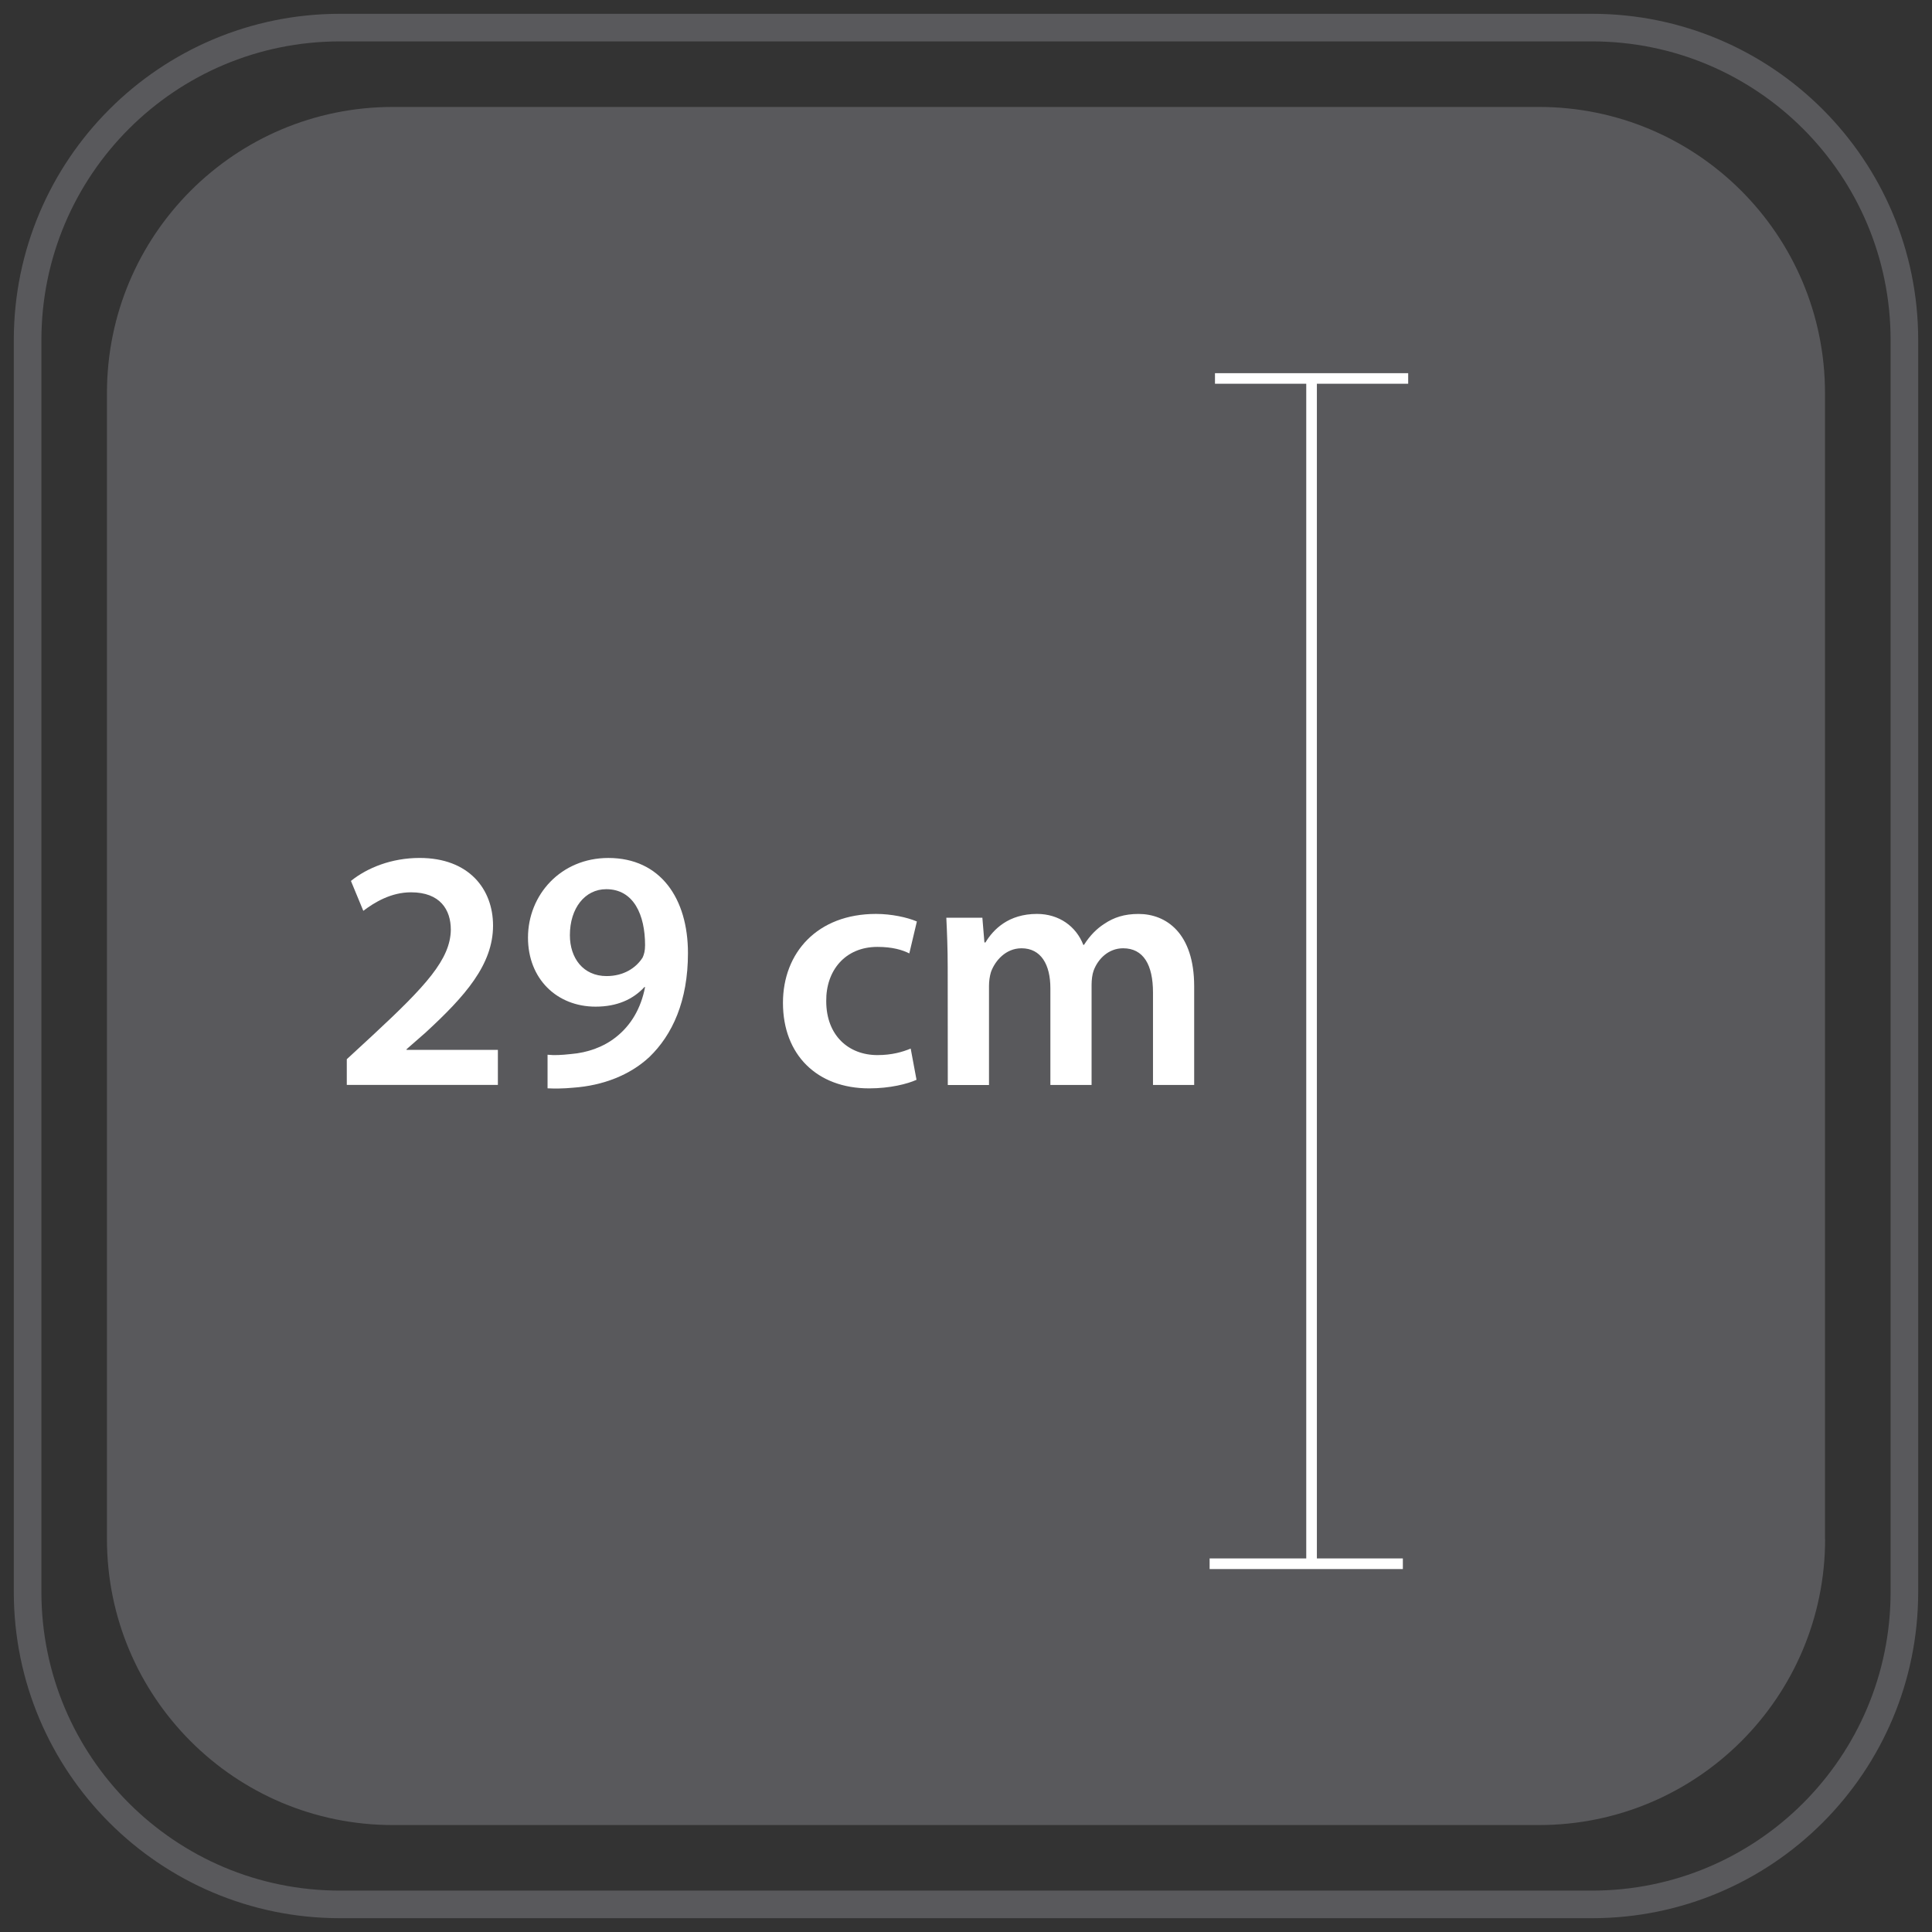
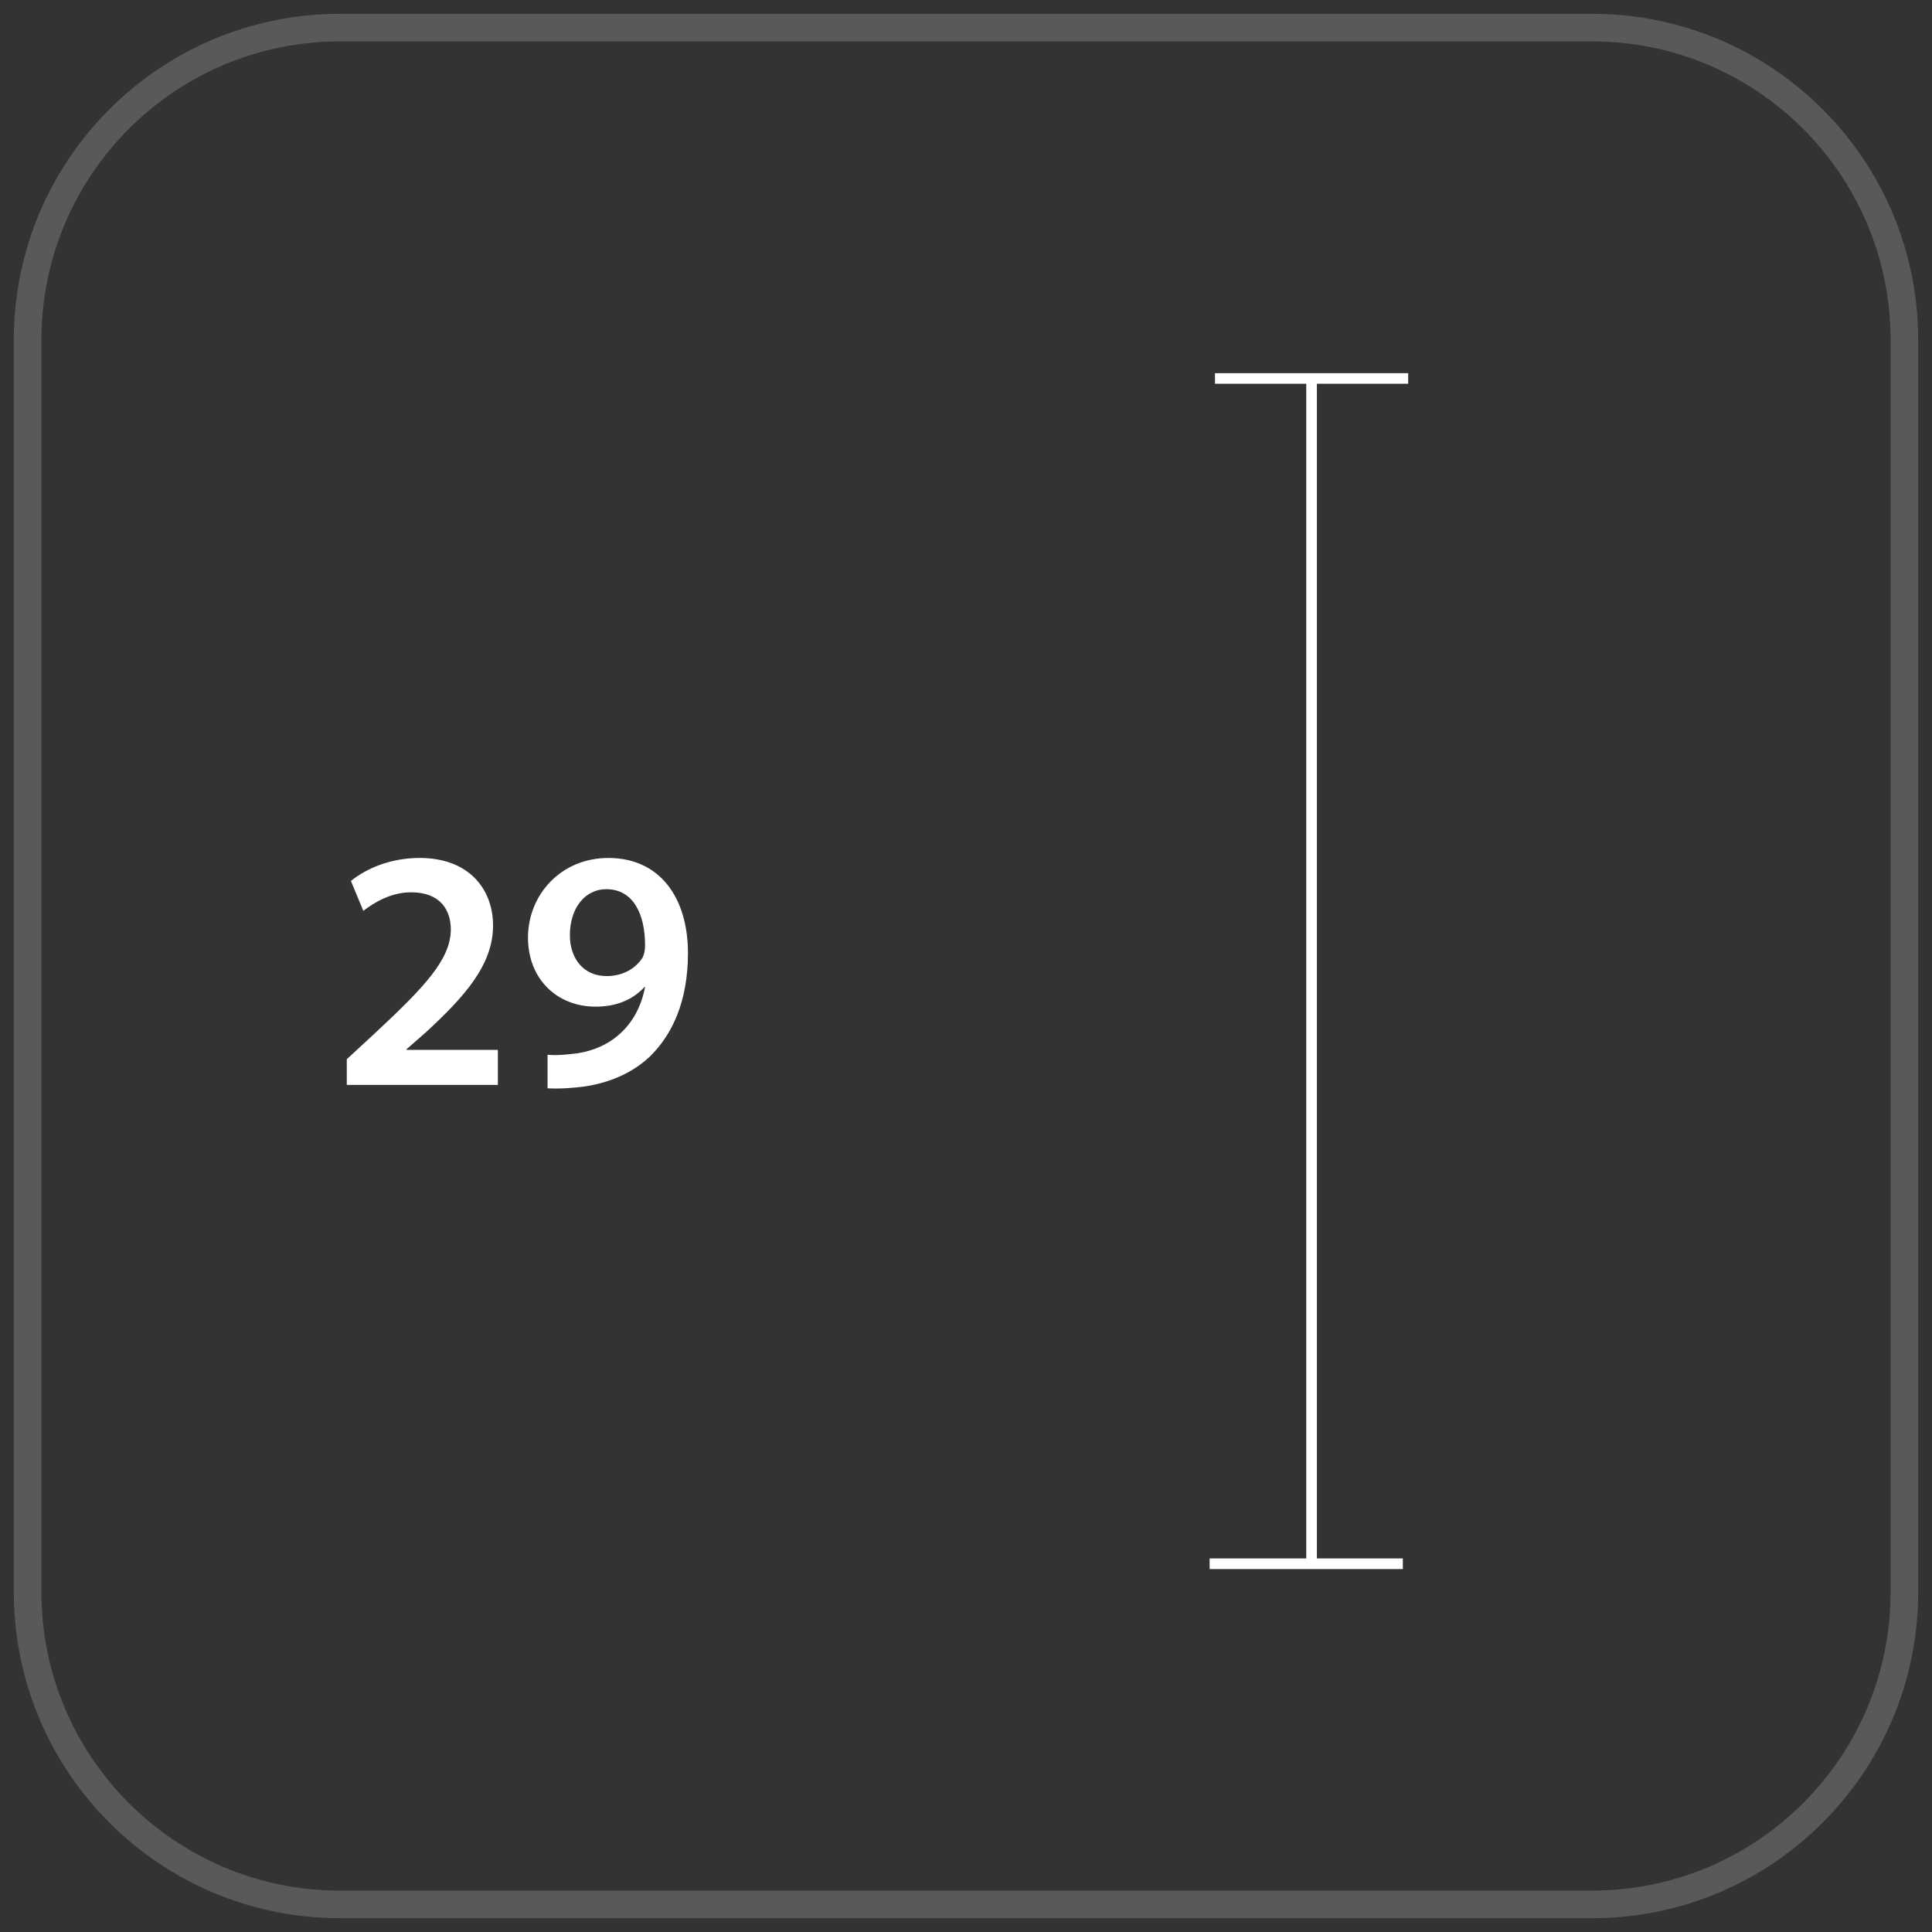
<svg xmlns="http://www.w3.org/2000/svg" version="1.1" id="Layer_1" x="0px" y="0px" width="70px" height="70px" viewBox="0 0 70 70" enable-background="new 0 0 70 70" xml:space="preserve">
  <rect x="0" y="0" width="70" height="70" fill="#333333" stroke="none" />
  <g>
    <g>
      <path fill="none" stroke="#59595C" stroke-miterlimit="10" d="M69,57.678C69,63.93,63.934,69,57.682,69H12.318    C6.068,69,1,63.93,1,57.678V12.322C1,6.068,6.068,1,12.318,1h45.363C63.934,1,69,6.068,69,12.322V57.678z" />
-       <path fill="#59595C" d="M66.127,55.762c0,5.723-4.643,10.363-10.365,10.363H14.234c-5.723,0-10.359-4.639-10.359-10.363V14.241    c0-5.728,4.637-10.366,10.359-10.366h41.527c5.723,0,10.362,4.641,10.362,10.366v41.521H66.127z" />
    </g>
  </g>
  <g>
    <polygon fill="#FFFFFF" points="51.021,13.904 51.021,13.521 44.021,13.521 44.021,13.904 47.328,13.904 47.328,56.465    43.827,56.465 43.827,56.85 50.828,56.85 50.828,56.465 47.713,56.465 47.713,13.904  " />
  </g>
  <g>
    <path fill="#FFFFFF" d="M12.565,39.311v-0.934l0.957-0.884c1.903-1.767,2.799-2.737,2.812-3.808c0-0.721-0.385-1.355-1.442-1.355   c-0.722,0-1.319,0.36-1.729,0.671l-0.448-1.083c0.585-0.473,1.468-0.833,2.488-0.833c1.791,0,2.661,1.132,2.661,2.451   c0,1.418-1.02,2.563-2.438,3.87l-0.696,0.609v0.023h3.309v1.271H12.565L12.565,39.311z" />
    <path fill="#FFFFFF" d="M19.839,38.215c0.249,0.025,0.485,0.014,0.846-0.025c0.609-0.049,1.194-0.26,1.642-0.621   c0.535-0.424,0.896-1.031,1.045-1.805h-0.025c-0.411,0.448-0.995,0.709-1.767,0.709c-1.405,0-2.45-1.008-2.45-2.5   c0-1.555,1.194-2.887,2.911-2.887c1.89,0,2.885,1.468,2.885,3.447c0,1.73-0.56,2.961-1.405,3.771   c-0.697,0.646-1.667,1.03-2.761,1.106c-0.349,0.034-0.684,0.034-0.921,0.022V38.215z M20.648,33.884   c0,0.834,0.485,1.481,1.33,1.481c0.622,0,1.07-0.298,1.306-0.672c0.05-0.112,0.088-0.237,0.088-0.448   c0-1.096-0.411-2.028-1.406-2.028C21.195,32.217,20.648,32.902,20.648,33.884z" />
-     <path fill="#FFFFFF" d="M33.207,39.123c-0.323,0.148-0.958,0.311-1.716,0.311c-1.891,0-3.123-1.219-3.123-3.098   c0-1.816,1.244-3.223,3.372-3.223c0.56,0,1.132,0.125,1.48,0.274l-0.274,1.157c-0.248-0.125-0.609-0.236-1.156-0.236   c-1.169,0-1.866,0.858-1.854,1.965c0,1.244,0.809,1.955,1.854,1.955c0.522,0,0.908-0.112,1.206-0.236L33.207,39.123z" />
-     <path fill="#FFFFFF" d="M34.337,35.054c0-0.697-0.025-1.282-0.05-1.804h1.306l0.074,0.896h0.038   c0.286-0.472,0.834-1.033,1.867-1.033c0.796,0,1.418,0.448,1.678,1.121h0.025c0.213-0.336,0.461-0.585,0.732-0.759   c0.35-0.237,0.734-0.361,1.244-0.361c0.994,0,2.016,0.685,2.016,2.625v3.572h-1.492v-3.348c0-1.008-0.348-1.605-1.082-1.605   c-0.521,0-0.907,0.373-1.069,0.809c-0.05,0.137-0.074,0.336-0.074,0.511v3.633h-1.493v-3.508c0-0.848-0.336-1.445-1.045-1.445   c-0.572,0-0.957,0.448-1.107,0.858c-0.049,0.162-0.072,0.337-0.072,0.511v3.584h-1.493L34.337,35.054L34.337,35.054z" />
  </g>
</svg>